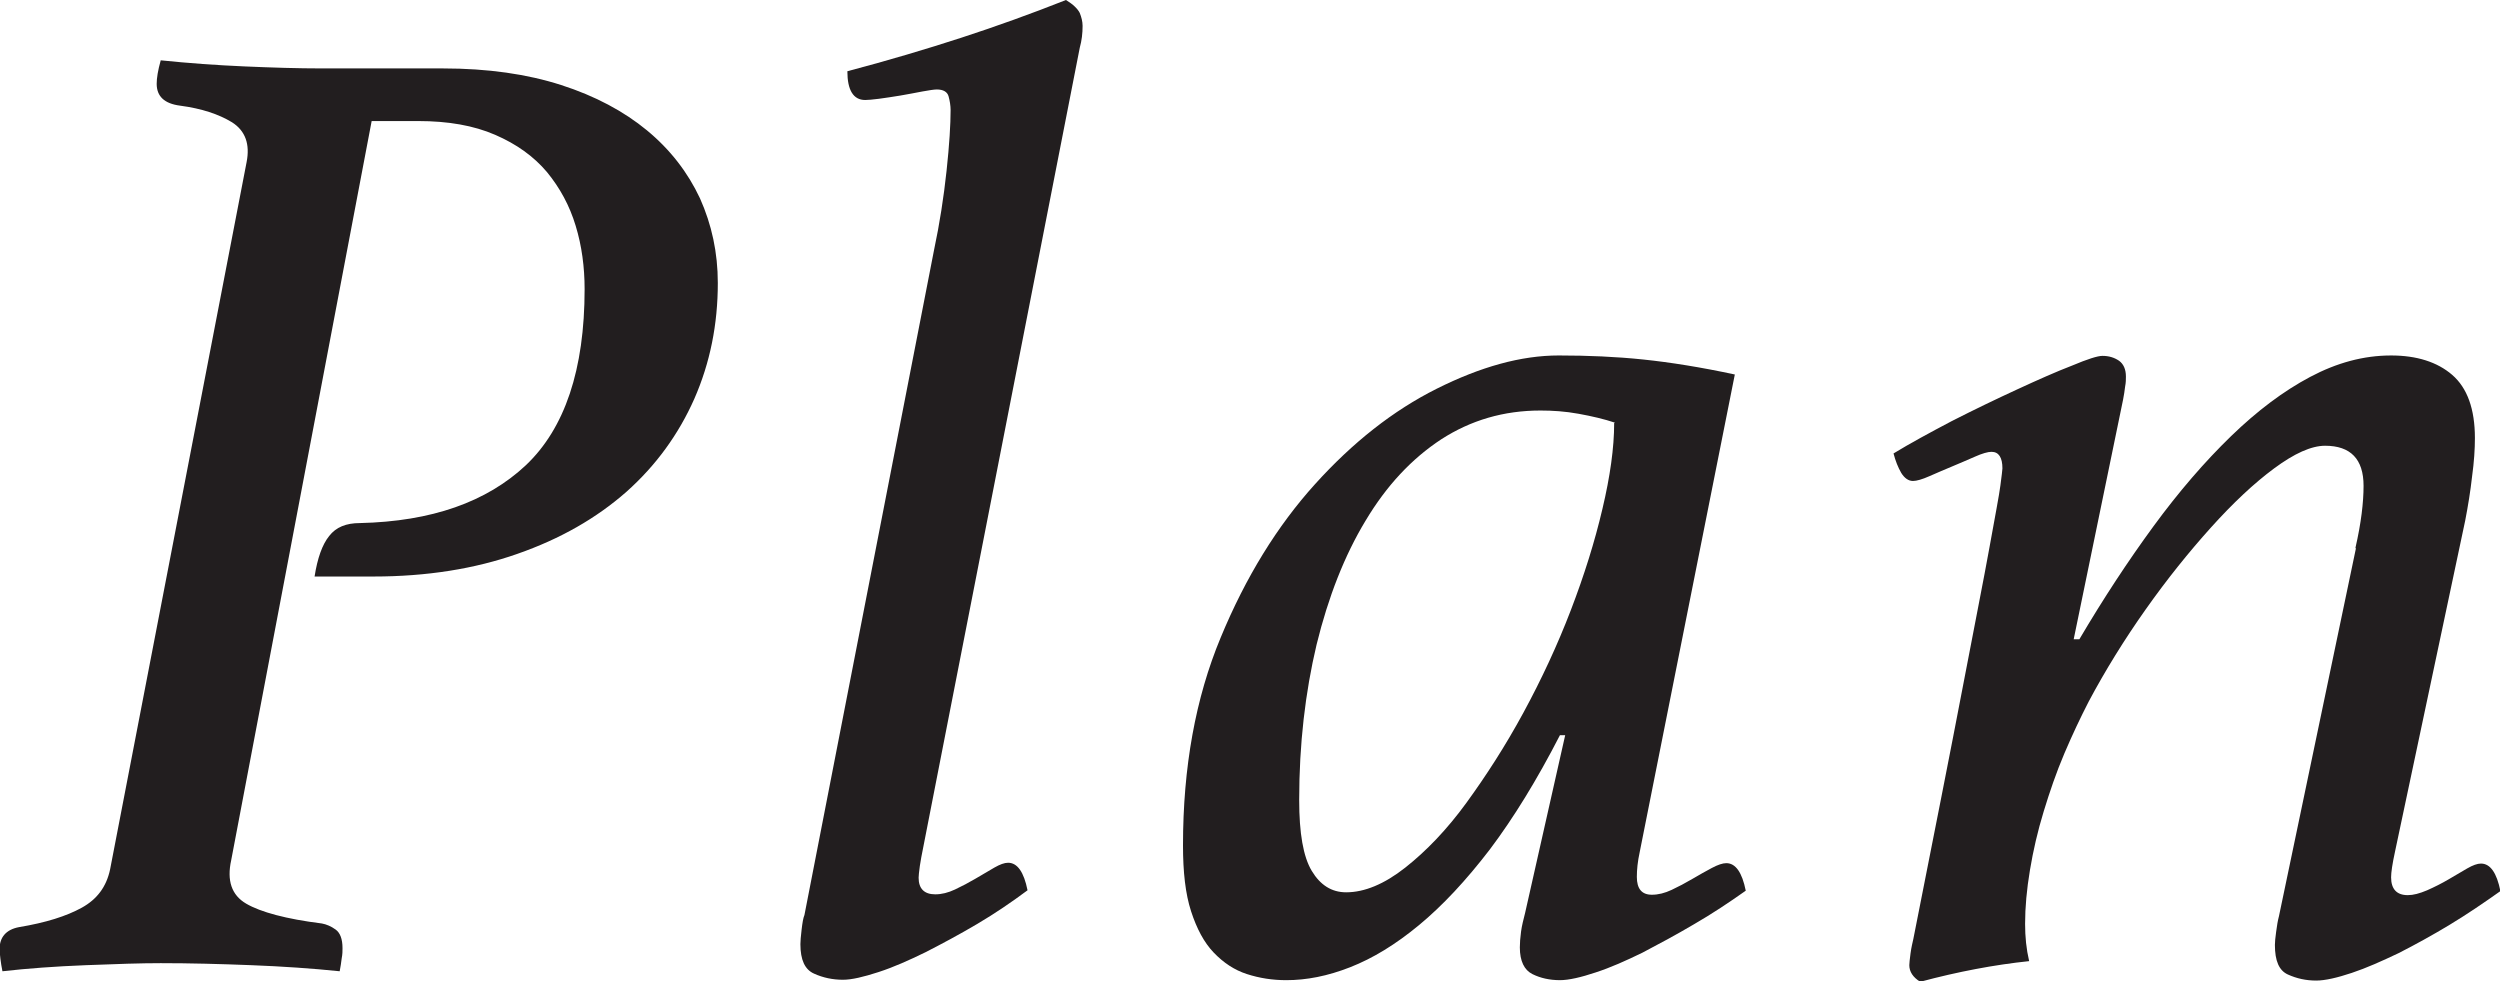
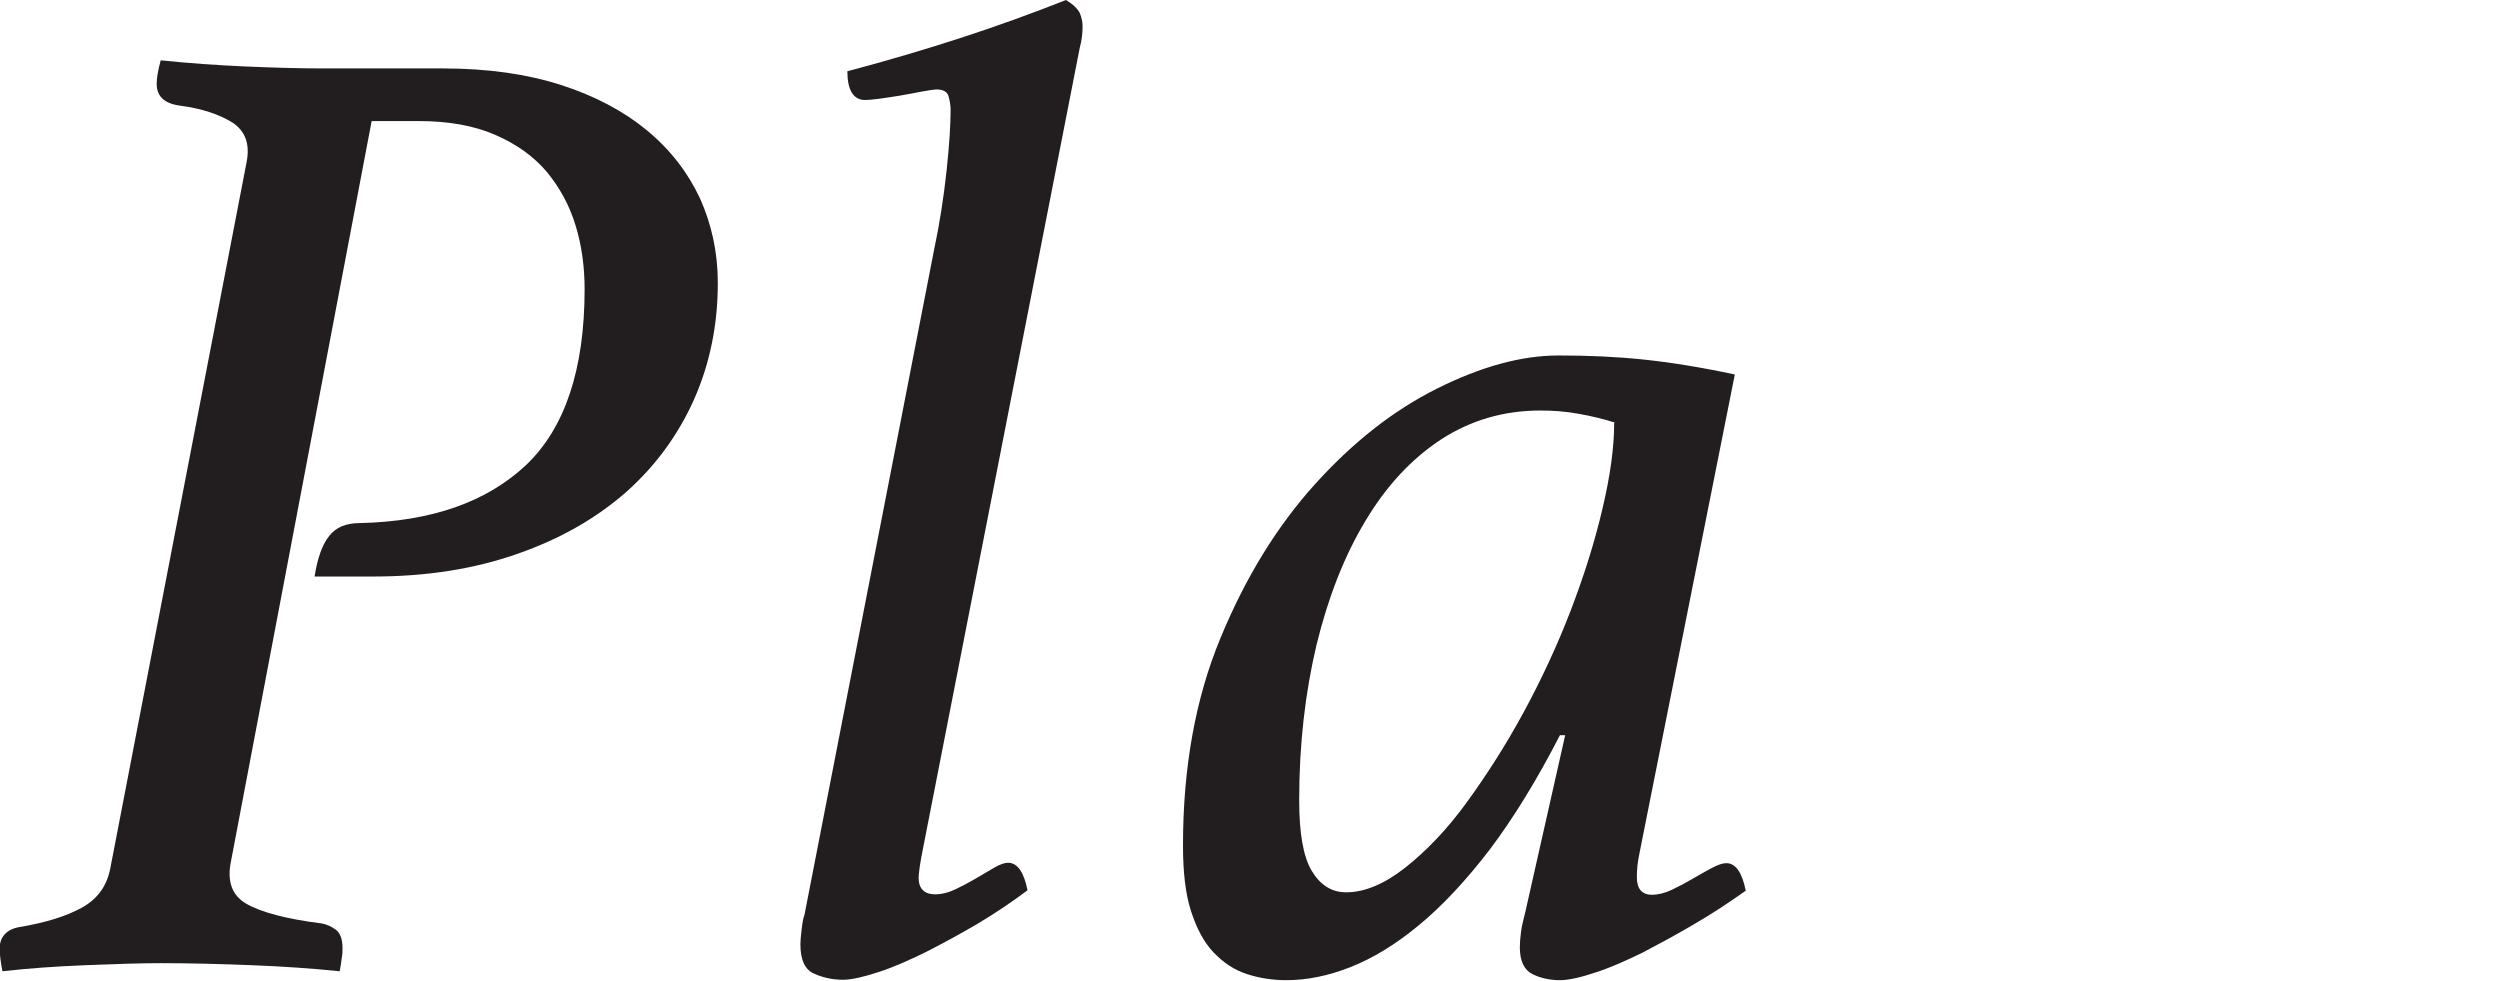
<svg xmlns="http://www.w3.org/2000/svg" id="_レイヤー_2" viewBox="0 0 61.75 24.24">
  <defs>
    <style>.cls-1{fill:#221e1f;stroke-width:0px;}</style>
  </defs>
  <g id="_順次追加コンテンツ">
    <path class="cls-1" d="M9.18,2.99l-3.47,18.26c-.11.5.01.86.37,1.07.36.21.99.38,1.87.49.11.02.23.07.34.15.11.08.17.23.17.46,0,.07,0,.15-.02.25-.01.1-.03.21-.05.32-.68-.07-1.41-.12-2.18-.15-.77-.03-1.52-.05-2.24-.05-.48,0-1.09.02-1.85.05s-1.44.08-2.06.15c-.02-.11-.04-.21-.05-.31-.01-.09-.02-.17-.02-.24,0-.29.16-.48.48-.54.66-.11,1.17-.27,1.55-.48s.61-.52.7-.95L6.09,4.01c.09-.45-.03-.78-.36-.99-.33-.2-.75-.34-1.28-.41-.39-.05-.58-.23-.58-.54,0-.14.03-.33.1-.58.68.07,1.37.12,2.06.15.69.03,1.33.05,1.92.05h2.99c1.11,0,2.08.14,2.92.41.84.27,1.55.65,2.12,1.12.58.48,1.01,1.04,1.31,1.68.29.65.44,1.34.44,2.09,0,1.02-.19,1.97-.58,2.86-.39.88-.95,1.65-1.68,2.3-.74.65-1.63,1.16-2.69,1.53-1.05.37-2.24.56-3.55.56h-1.46c.07-.45.19-.79.36-1,.17-.22.42-.32.76-.32,1.77-.04,3.13-.52,4.1-1.43.96-.91,1.45-2.36,1.45-4.35,0-.54-.07-1.07-.22-1.56-.15-.5-.39-.94-.71-1.33-.33-.39-.75-.69-1.28-.92s-1.16-.34-1.9-.34h-1.16Z" />
    <path class="cls-1" d="M23.48,2.72c0-.11-.02-.23-.05-.34-.03-.11-.13-.17-.29-.17-.07,0-.19.02-.36.05s-.35.07-.54.1c-.19.03-.37.06-.53.08-.16.02-.27.03-.34.03-.29,0-.44-.24-.44-.71,1.02-.27,1.96-.55,2.82-.83.86-.28,1.72-.59,2.58-.93.18.11.29.22.34.32.04.1.07.21.07.32,0,.18-.02.36-.07.54l-3.88,19.82c-.02.11-.05.24-.07.39-.02.15-.03.24-.03.29,0,.27.14.41.41.41.16,0,.32-.04.49-.12.17-.08.34-.17.51-.27.17-.1.32-.19.46-.27.14-.08.25-.12.34-.12.23,0,.39.23.48.68-.39.29-.8.57-1.24.83-.44.26-.87.49-1.28.7-.41.2-.79.37-1.16.49s-.66.19-.88.19c-.25,0-.49-.05-.71-.15-.23-.1-.34-.34-.34-.73,0-.07.01-.19.03-.36.02-.17.04-.29.07-.36l3.2-16.42c.14-.66.24-1.31.31-1.96.07-.65.1-1.15.1-1.51Z" />
    <path class="cls-1" d="M38.67,18.16h-.14c-.57,1.11-1.15,2.05-1.73,2.82-.59.77-1.17,1.39-1.75,1.87-.58.48-1.14.82-1.7,1.04s-1.08.32-1.58.32c-.34,0-.66-.05-.97-.15-.31-.1-.58-.28-.82-.53-.24-.25-.42-.59-.56-1.02s-.2-.97-.2-1.63c0-1.93.31-3.64.93-5.13.62-1.5,1.4-2.76,2.33-3.79s1.93-1.82,3.01-2.36c1.08-.54,2.08-.82,3.01-.82.72,0,1.42.03,2.09.1.67.07,1.42.19,2.26.37l-2.35,11.8c-.05.23-.07.43-.07.61,0,.29.12.44.37.44.16,0,.32-.04.49-.12.17-.08.34-.17.51-.27.17-.1.33-.19.48-.27.15-.08.27-.12.36-.12.23,0,.39.23.48.68-.41.29-.83.57-1.28.83-.44.26-.87.49-1.27.7-.41.2-.79.37-1.16.49-.36.12-.66.19-.88.19-.25,0-.48-.05-.68-.15-.2-.1-.31-.32-.31-.66,0-.11.01-.24.03-.39.02-.15.06-.3.1-.46l.99-4.39ZM39.89,10.44c-.27-.09-.57-.16-.9-.22-.33-.06-.64-.08-.94-.08-.91,0-1.72.24-2.45.71-.73.48-1.35,1.14-1.87,2.01-.52.86-.92,1.88-1.21,3.06-.28,1.18-.43,2.46-.43,3.84,0,.82.1,1.4.31,1.75s.49.53.85.53c.45,0,.94-.2,1.46-.61s1.03-.94,1.51-1.6.96-1.4,1.41-2.23c.45-.83.84-1.67,1.17-2.53.33-.86.59-1.69.78-2.5.19-.8.29-1.51.29-2.12Z" />
-     <path class="cls-1" d="M58.18,13.53c.14-.61.2-1.12.2-1.53,0-.66-.32-.99-.95-.99-.34,0-.76.19-1.26.56-.5.37-1.02.86-1.56,1.46s-1.08,1.27-1.61,2.02c-.53.75-1,1.51-1.41,2.28-.2.39-.4.81-.6,1.28s-.36.94-.51,1.43-.26.97-.34,1.45c-.08.48-.12.92-.12,1.33,0,.32.03.62.1.92-.86.09-1.76.26-2.69.51-.18-.11-.27-.25-.27-.41,0-.04.01-.14.03-.29s.05-.27.07-.36c.52-2.63.93-4.7,1.22-6.22.29-1.52.52-2.67.66-3.45s.24-1.29.27-1.53c.03-.24.05-.38.05-.42,0-.27-.09-.41-.27-.41-.09,0-.23.04-.41.12-.18.08-.37.16-.56.24-.19.08-.38.16-.56.24-.18.08-.32.12-.41.12-.11,0-.21-.07-.29-.2-.08-.14-.14-.29-.19-.48.41-.25.89-.51,1.44-.8.55-.28,1.09-.54,1.61-.78.52-.24.97-.44,1.36-.59.38-.16.63-.24.75-.24.16,0,.29.04.41.12.11.08.17.21.17.39,0,.07,0,.15-.02.25-.01.1-.03.21-.05.32l-1.22,5.92h.14c.59-1,1.2-1.93,1.83-2.79.63-.86,1.27-1.6,1.92-2.23.64-.62,1.29-1.11,1.95-1.46s1.32-.53,2-.53c.63,0,1.14.16,1.51.48s.56.84.56,1.56c0,.27-.02.59-.07.95-.04.36-.1.73-.17,1.09l-1.73,8.16c-.07.32-.1.53-.1.65,0,.29.14.44.41.44.14,0,.29-.04.48-.12.18-.08.36-.17.53-.27.17-.1.32-.19.46-.27.14-.08.25-.12.34-.12.23,0,.39.23.48.68-.41.29-.82.57-1.25.83-.43.26-.85.49-1.26.7-.42.2-.8.37-1.16.49s-.66.19-.88.19c-.25,0-.48-.05-.7-.15-.22-.1-.32-.34-.32-.73,0-.07.01-.18.03-.32.02-.15.04-.28.07-.39l1.9-9.08Z" />
  </g>
</svg>